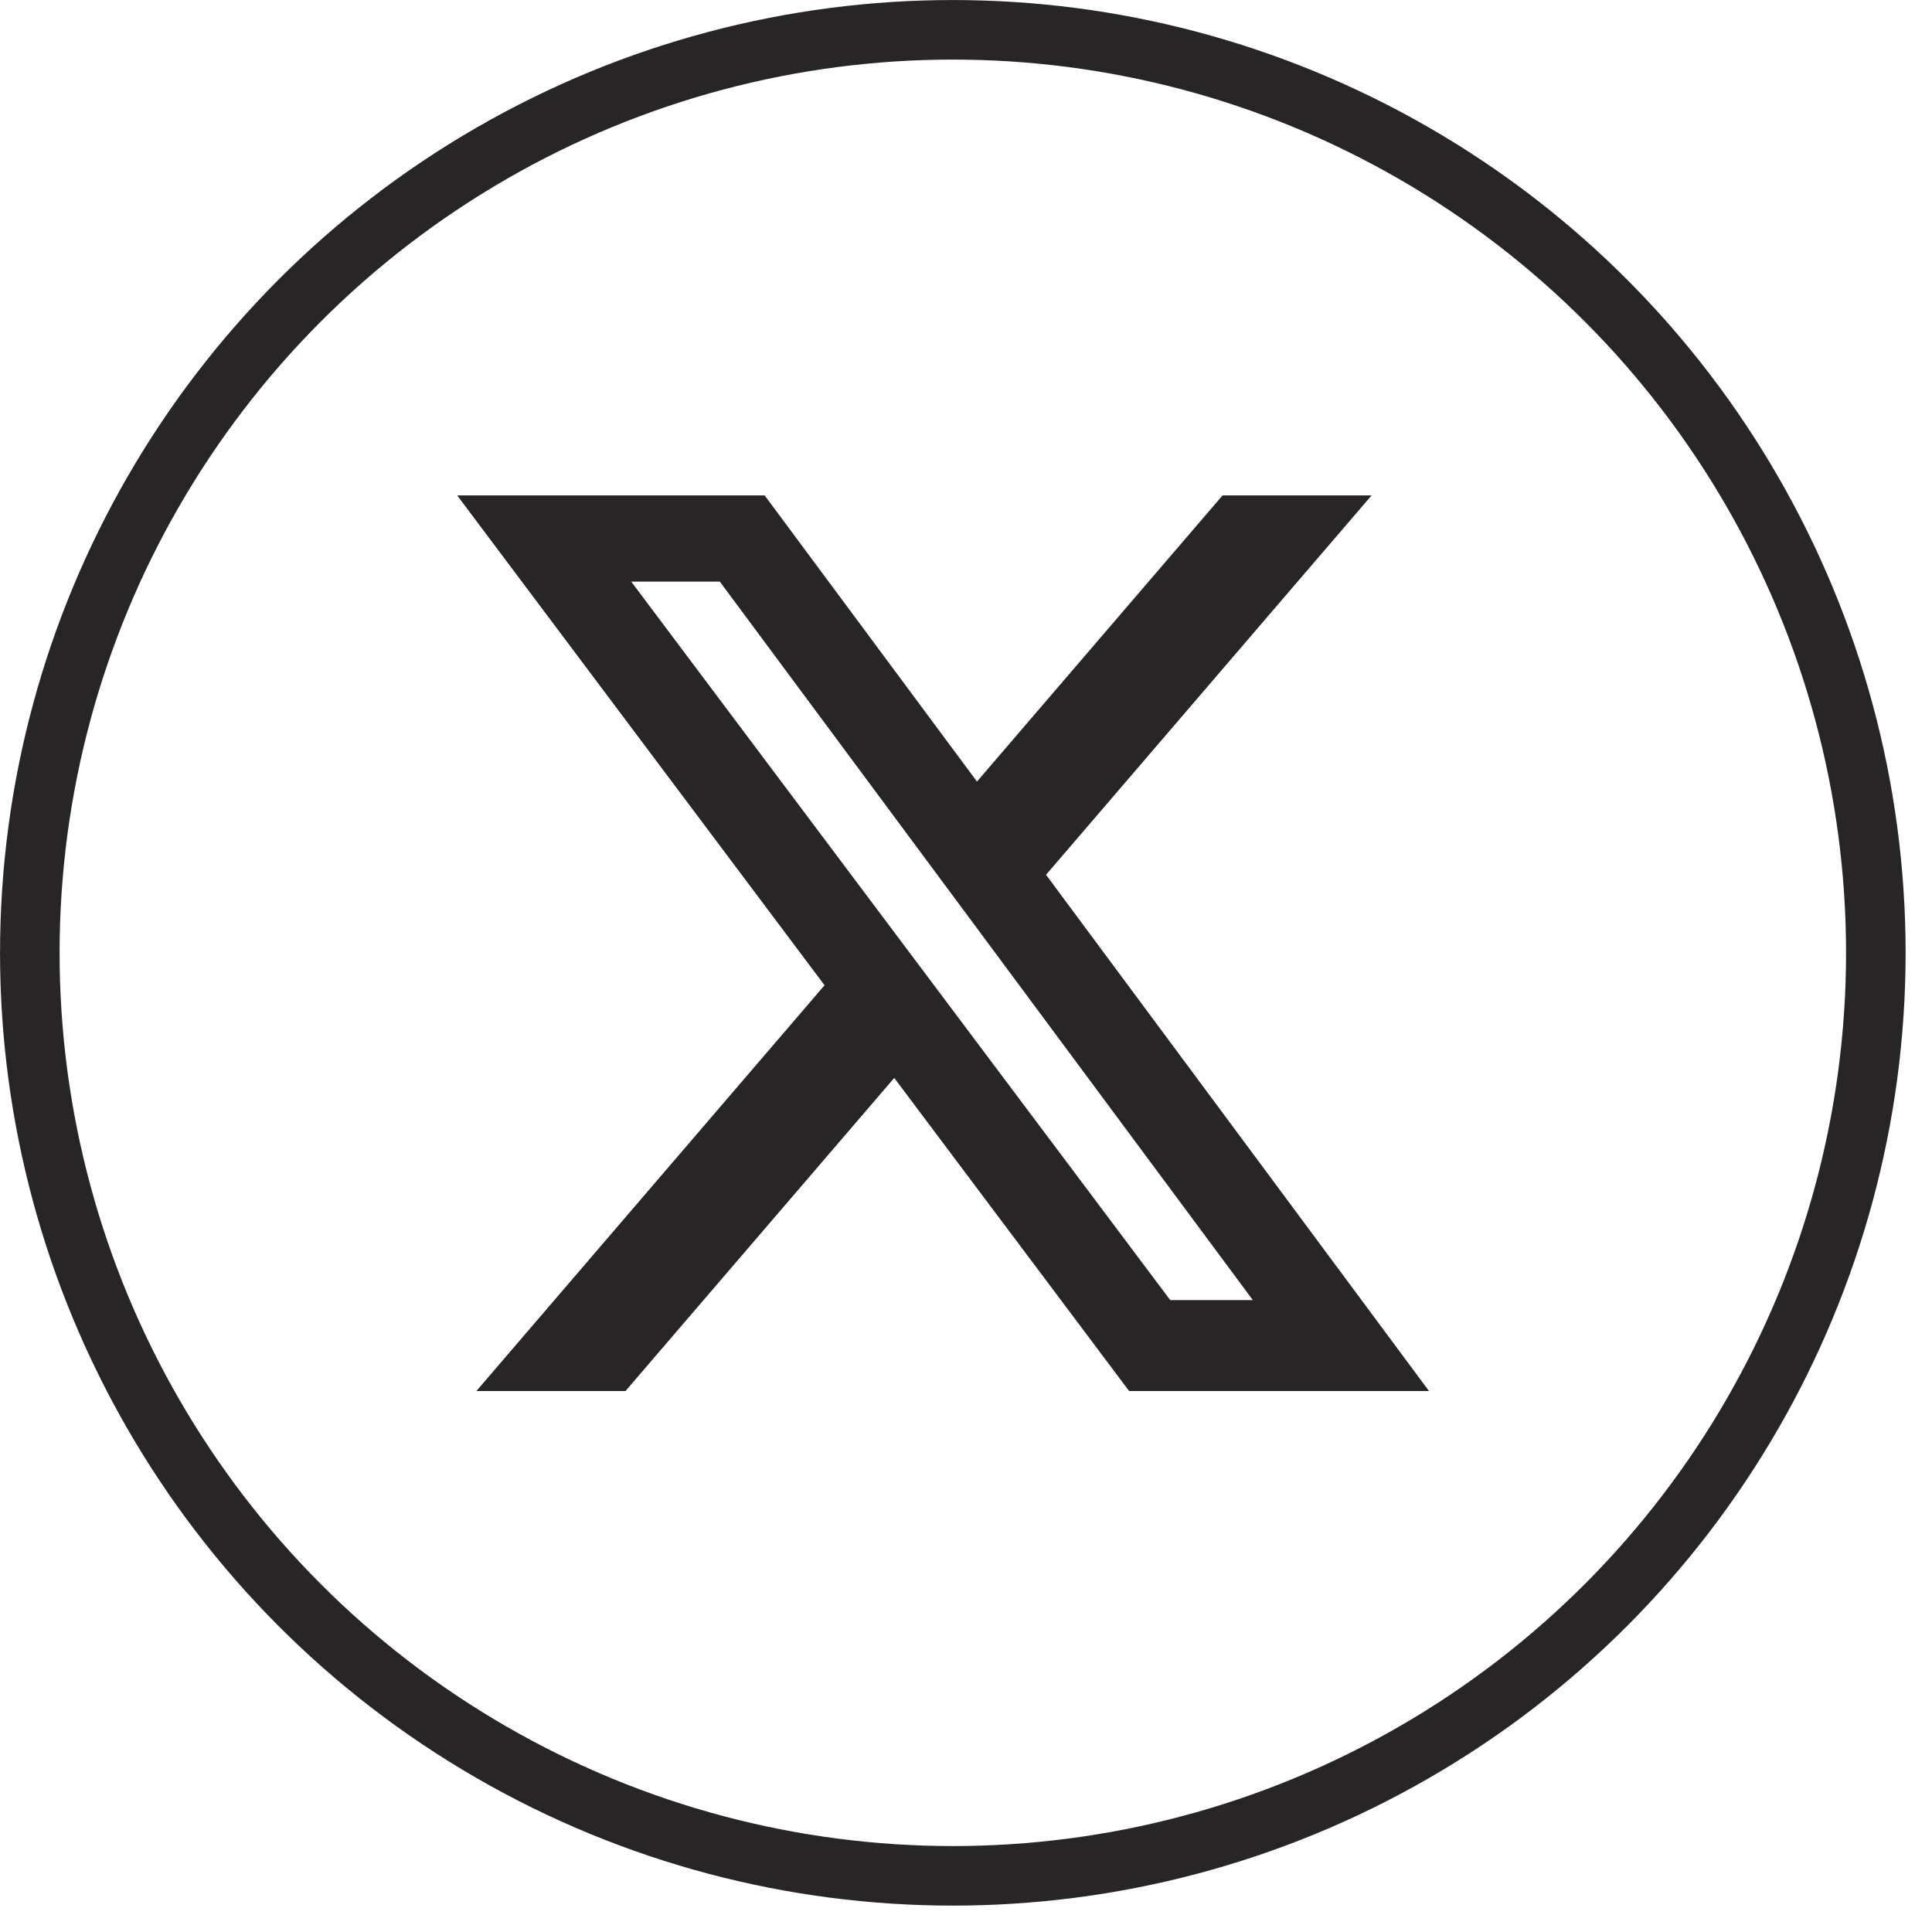
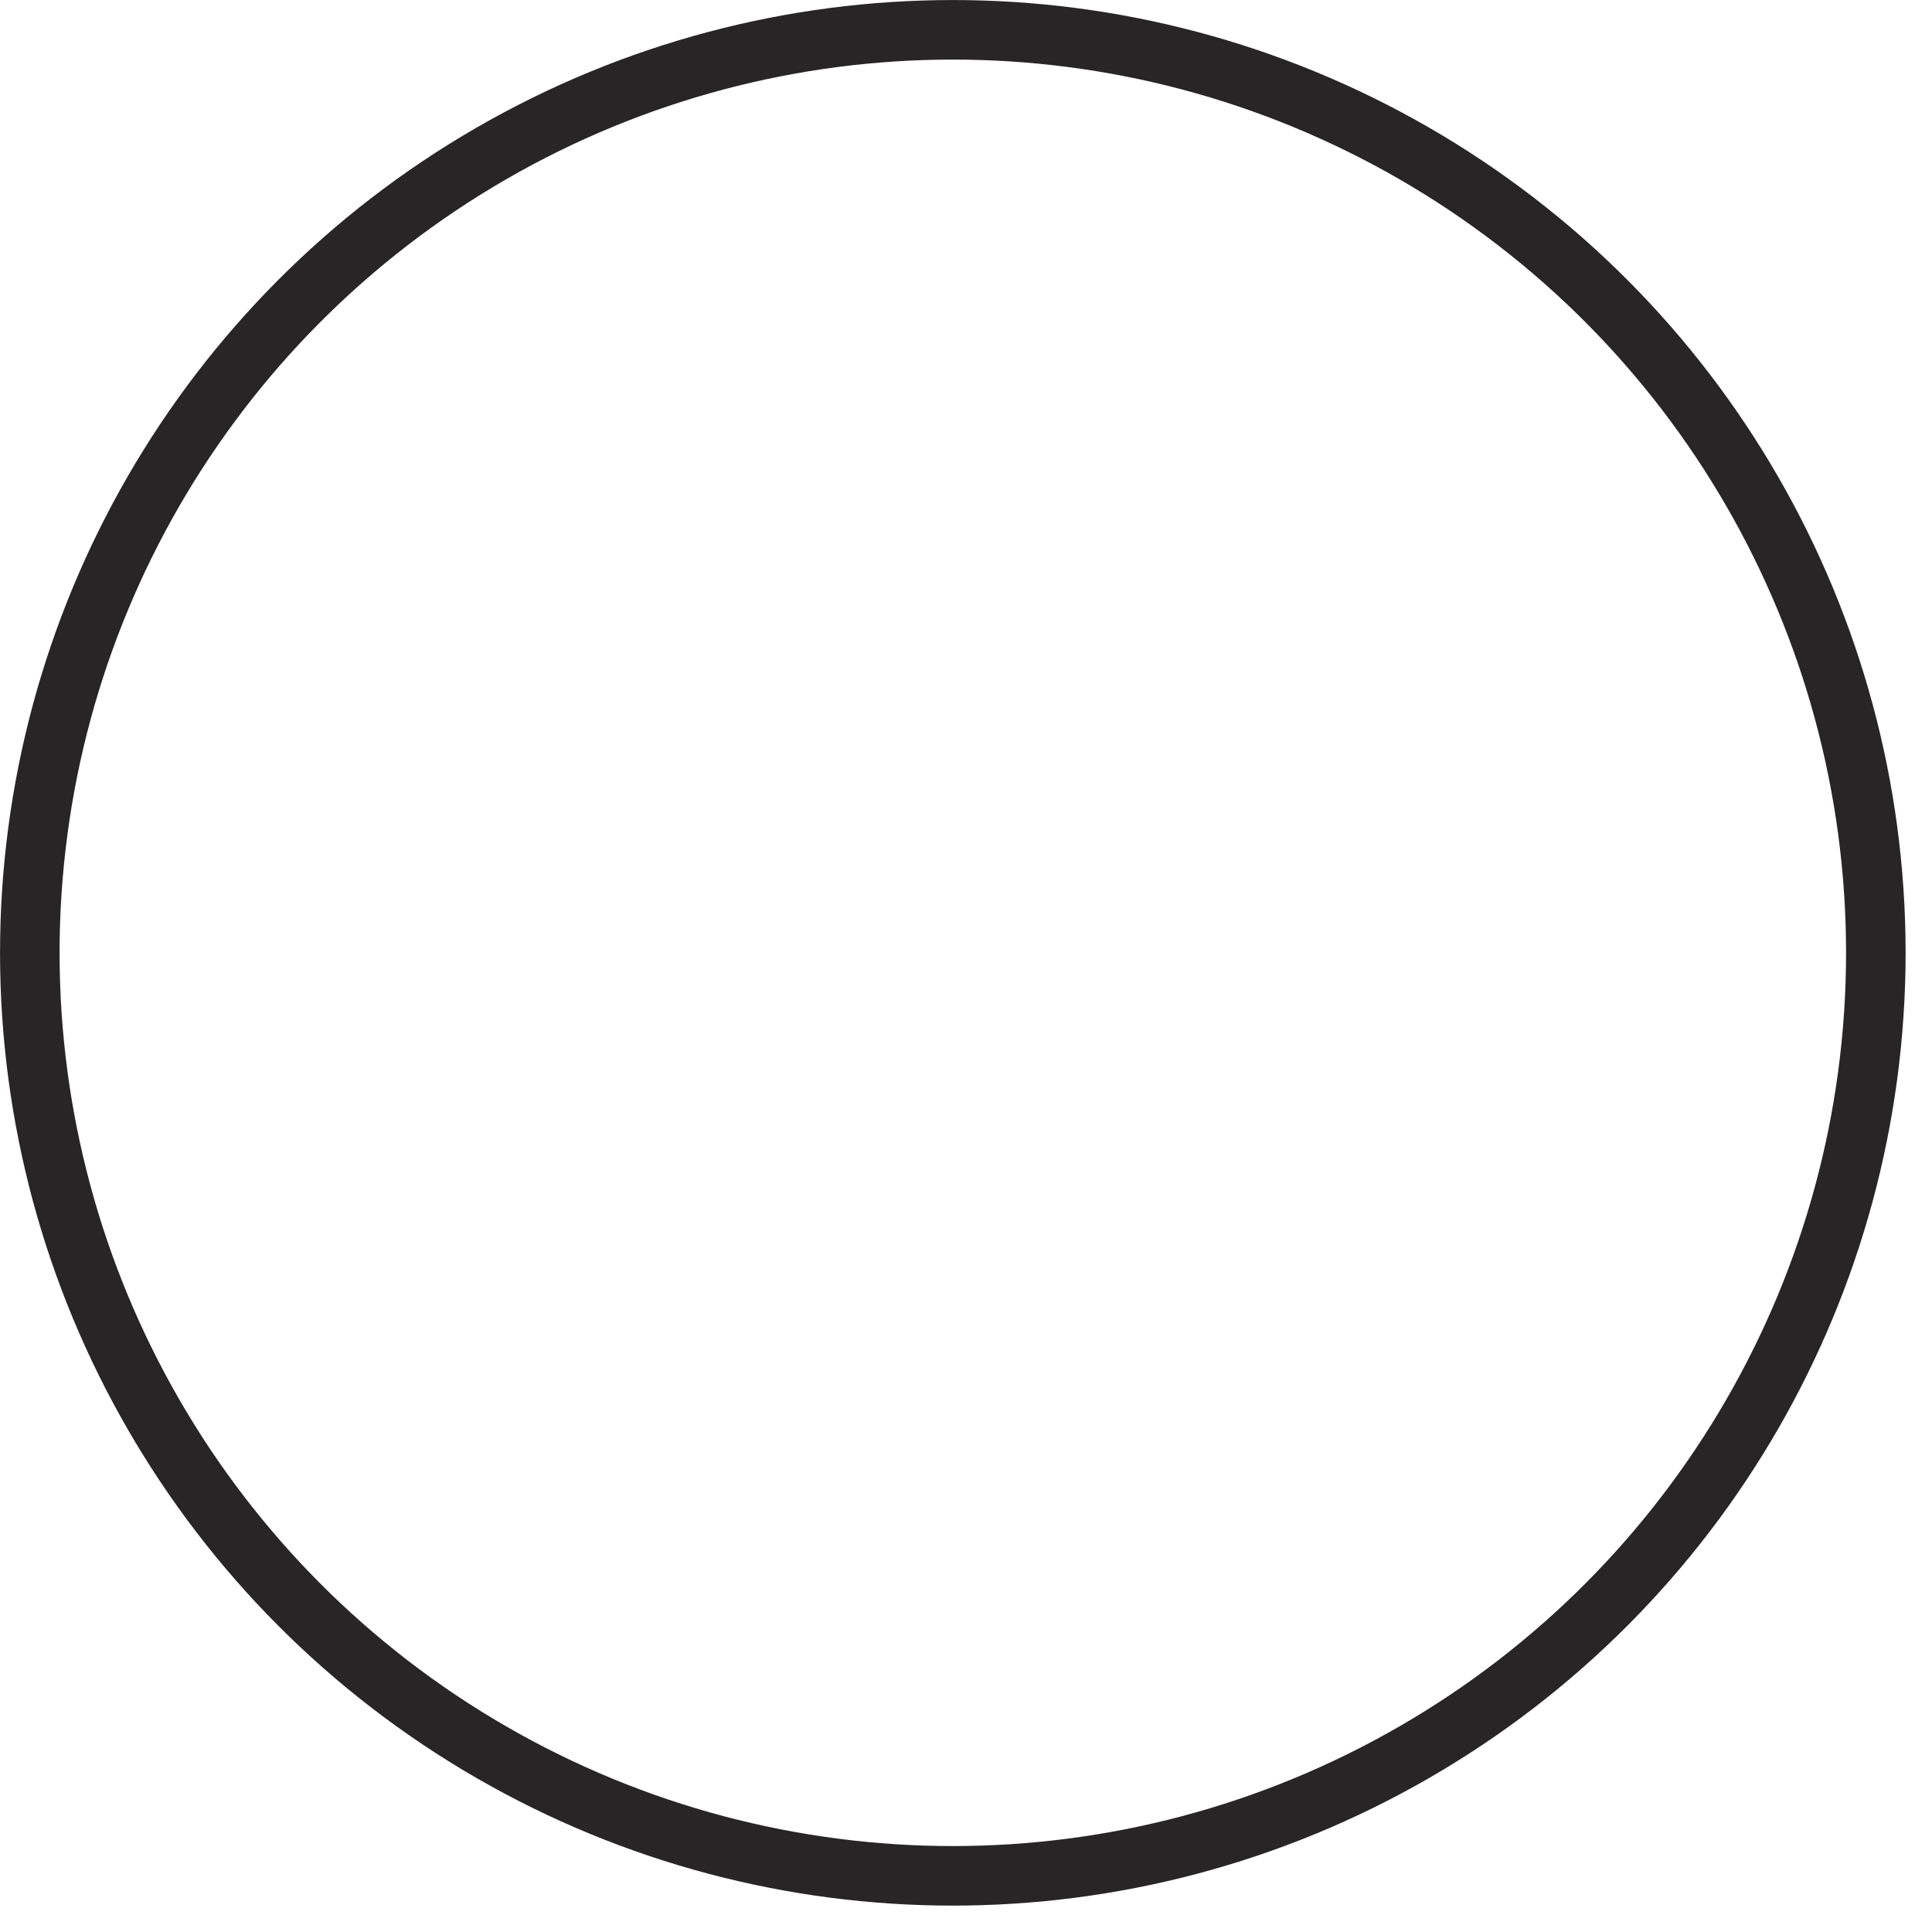
<svg xmlns="http://www.w3.org/2000/svg" width="28" height="28" viewBox="0 0 28 28" fill="none">
  <g clip-path="url(#clip0_12153_9637)">
-     <path d="M17.718 7.18H19.878L15.16 12.678L20.71 20.16H16.364L12.96 15.622L9.065 20.16H6.904L11.95 14.279L6.626 7.18H11.082L14.159 11.327L17.718 7.18ZM16.96 18.842H18.157L10.432 8.429H9.148L16.96 18.842Z" fill="#272525" />
-   </g>
+     </g>
  <circle cx="13.809" cy="13.809" r="13.377" stroke="#272525" stroke-width="0.863" />
  <defs>
    <clipPath id="clip0_12153_9637">
      <rect width="14.085" height="12.98" fill="white" transform="translate(6.625 7.18)" />
    </clipPath>
  </defs>
</svg>